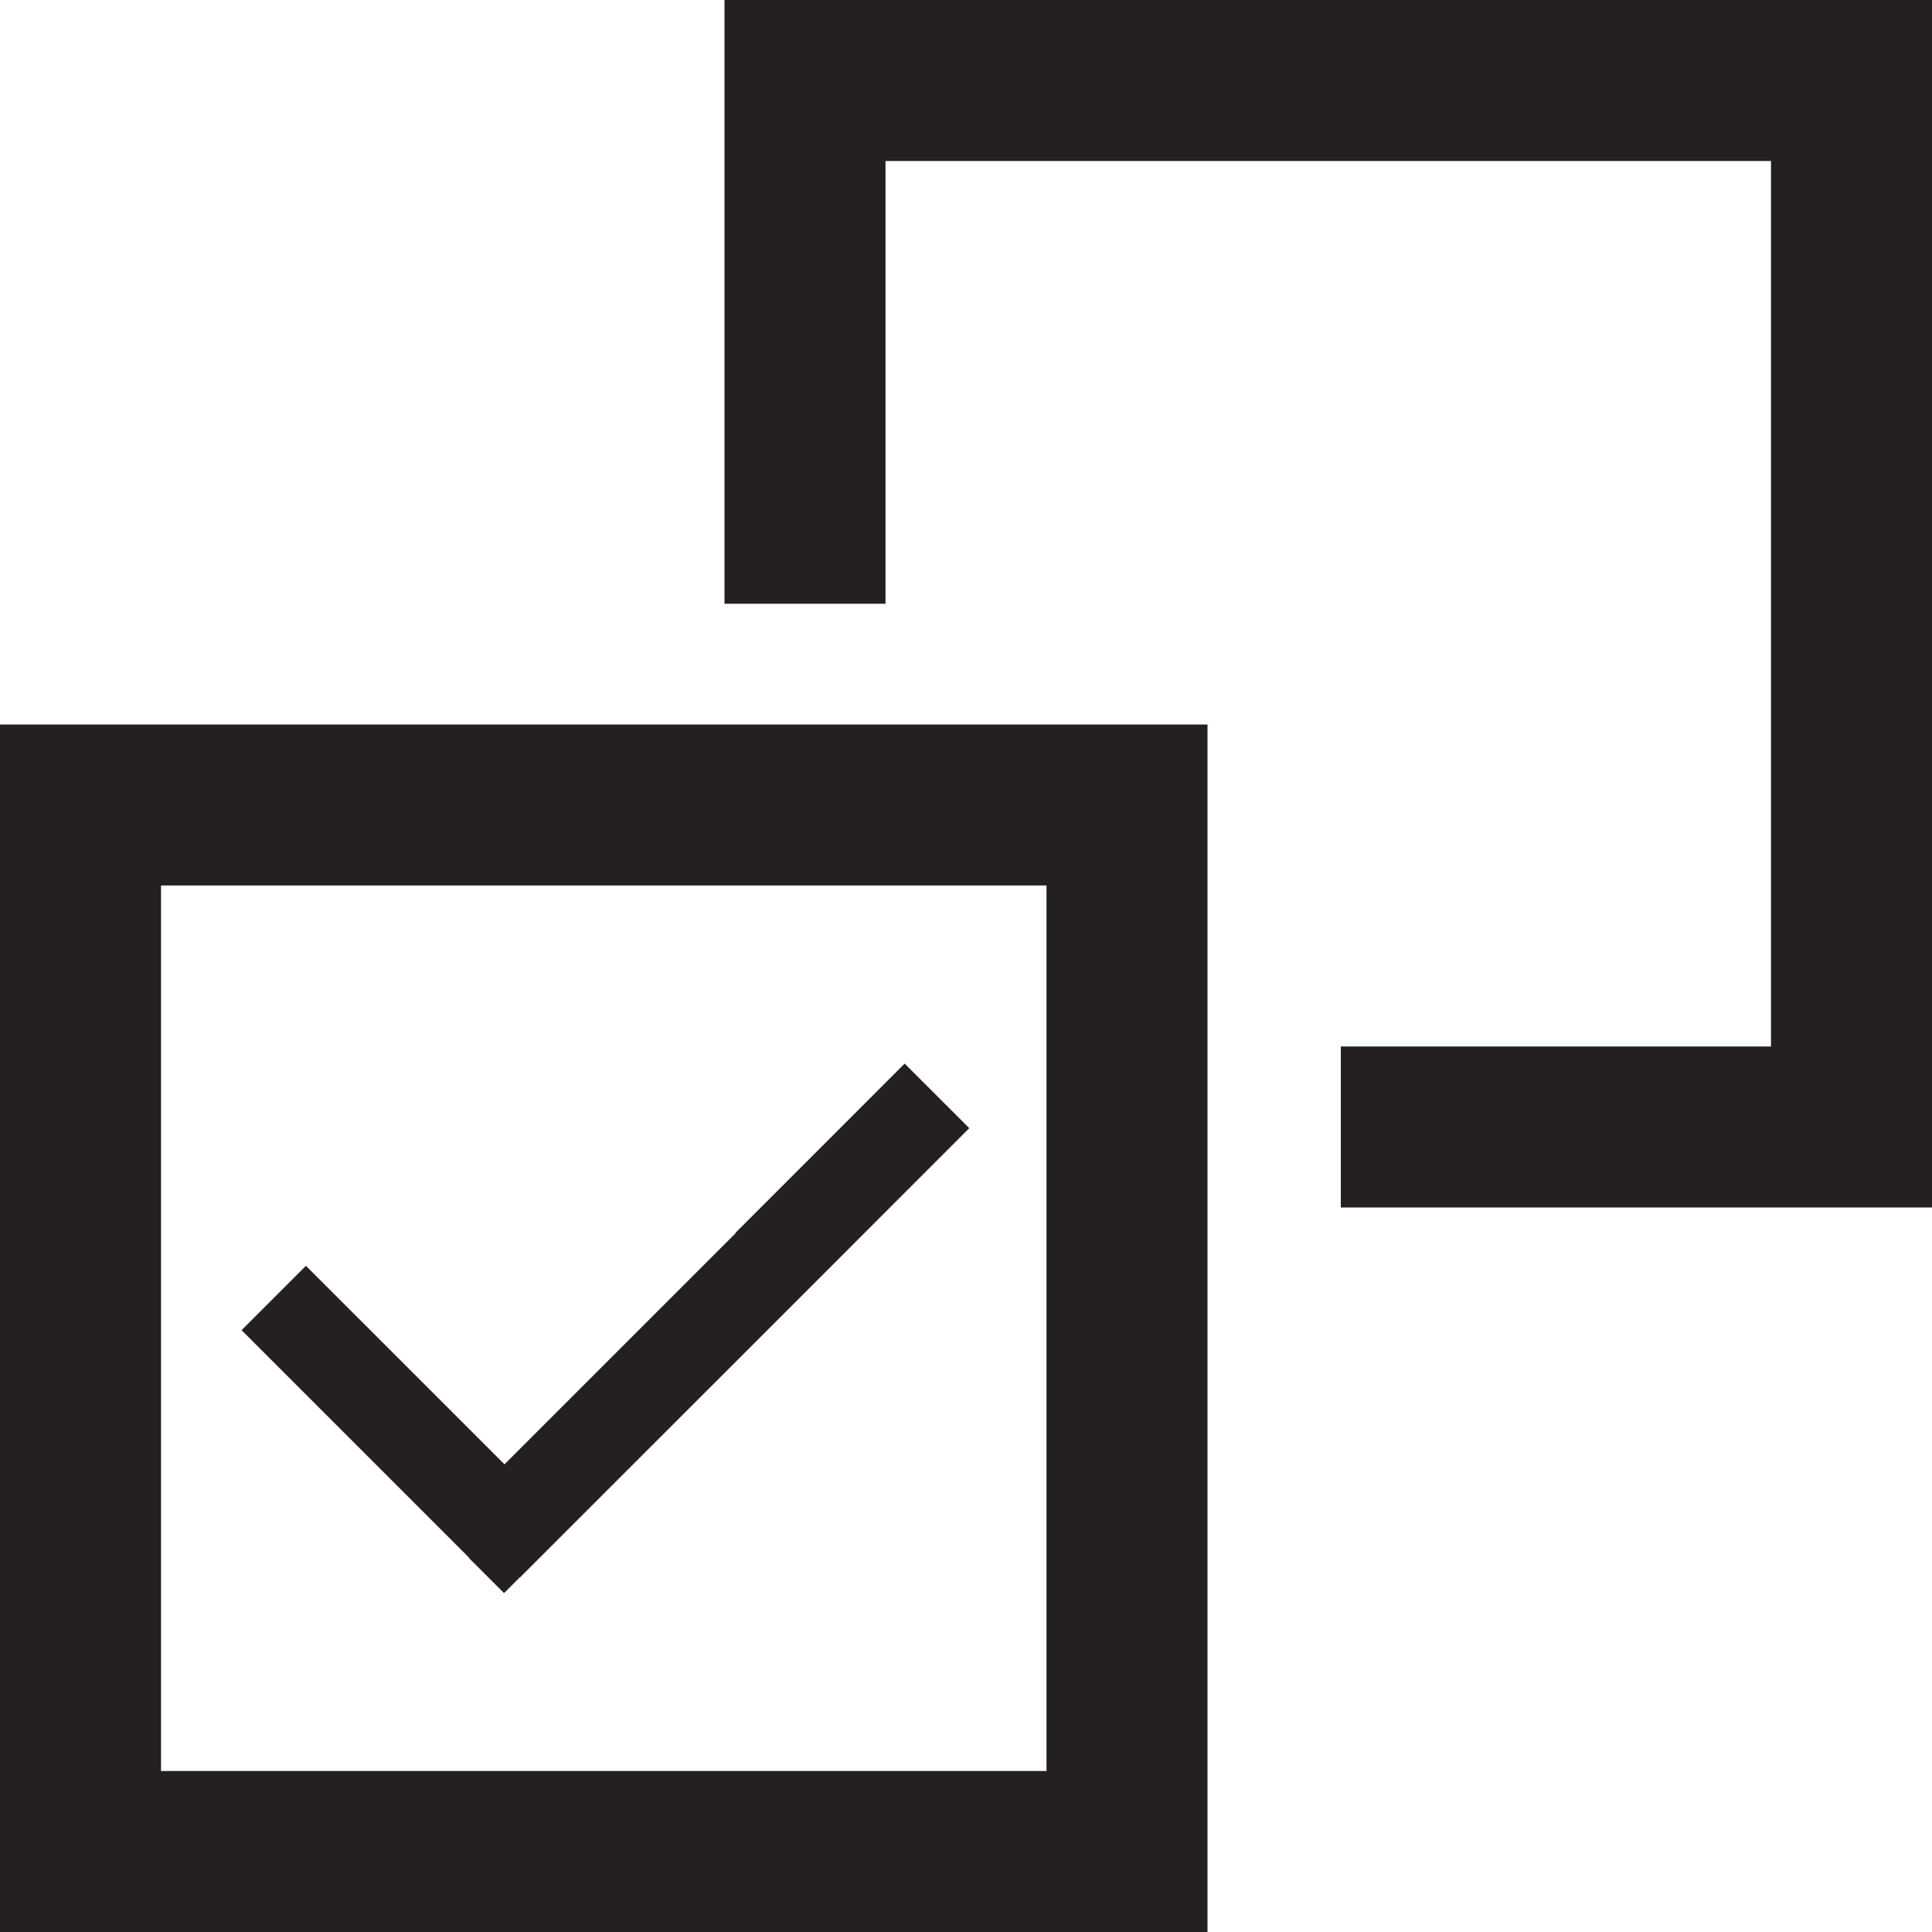
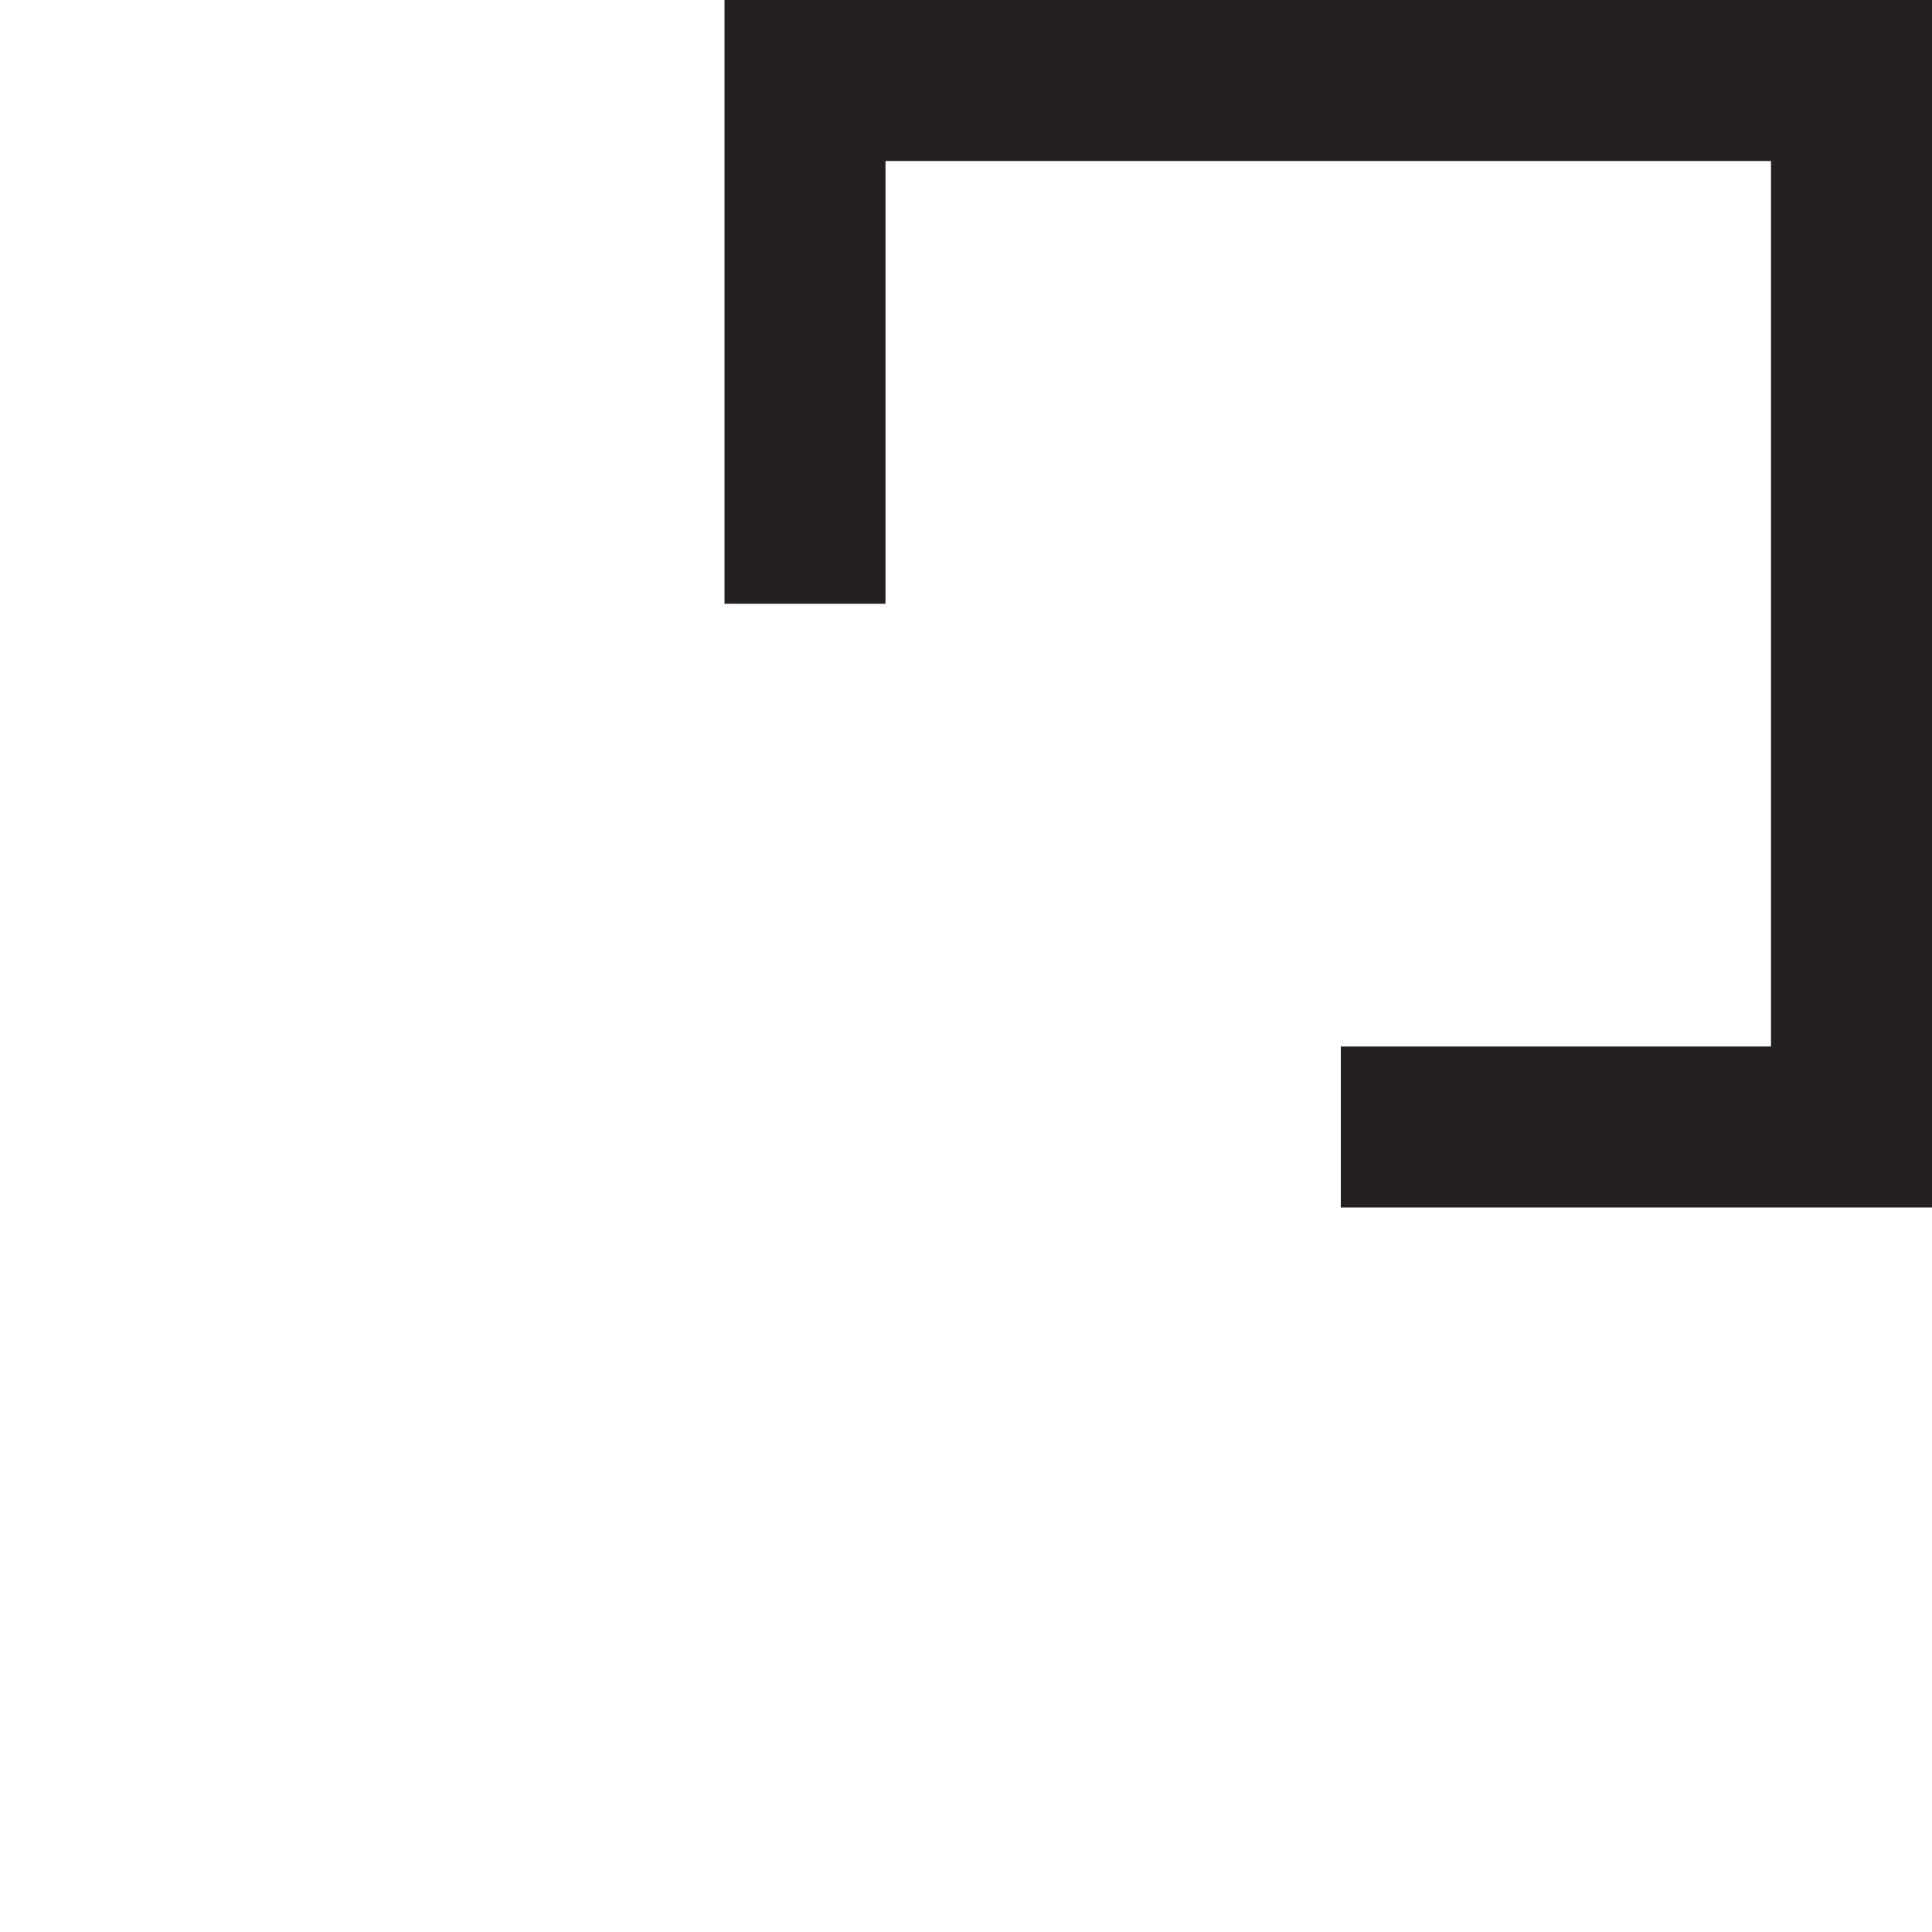
<svg xmlns="http://www.w3.org/2000/svg" width="800px" height="800px" viewBox="0 0 48 48" enable-background="new 0 0 48 48" id="Layer_3" version="1.1" xml:space="preserve">
  <g>
-     <path d="M0,48h30V18H0V48z M4,22h22v22H4V22z" fill="#241F20" />
    <polygon fill="#241F20" points="18,0 18,15 22,15 22,4 44,4 44,26 33.312,26 33.312,30 48,30 48,0  " />
-     <polygon fill="#241F20" points="18.266,30.636 18.273,30.642 12.534,36.381 7.601,31.449 6.002,33.048 11.656,38.702 11.65,38.708    12.518,39.575 12.523,39.569 12.528,39.575 12.915,39.188 12.919,39.191 19.872,32.24 24.081,28.029 22.476,26.425  " />
  </g>
</svg>